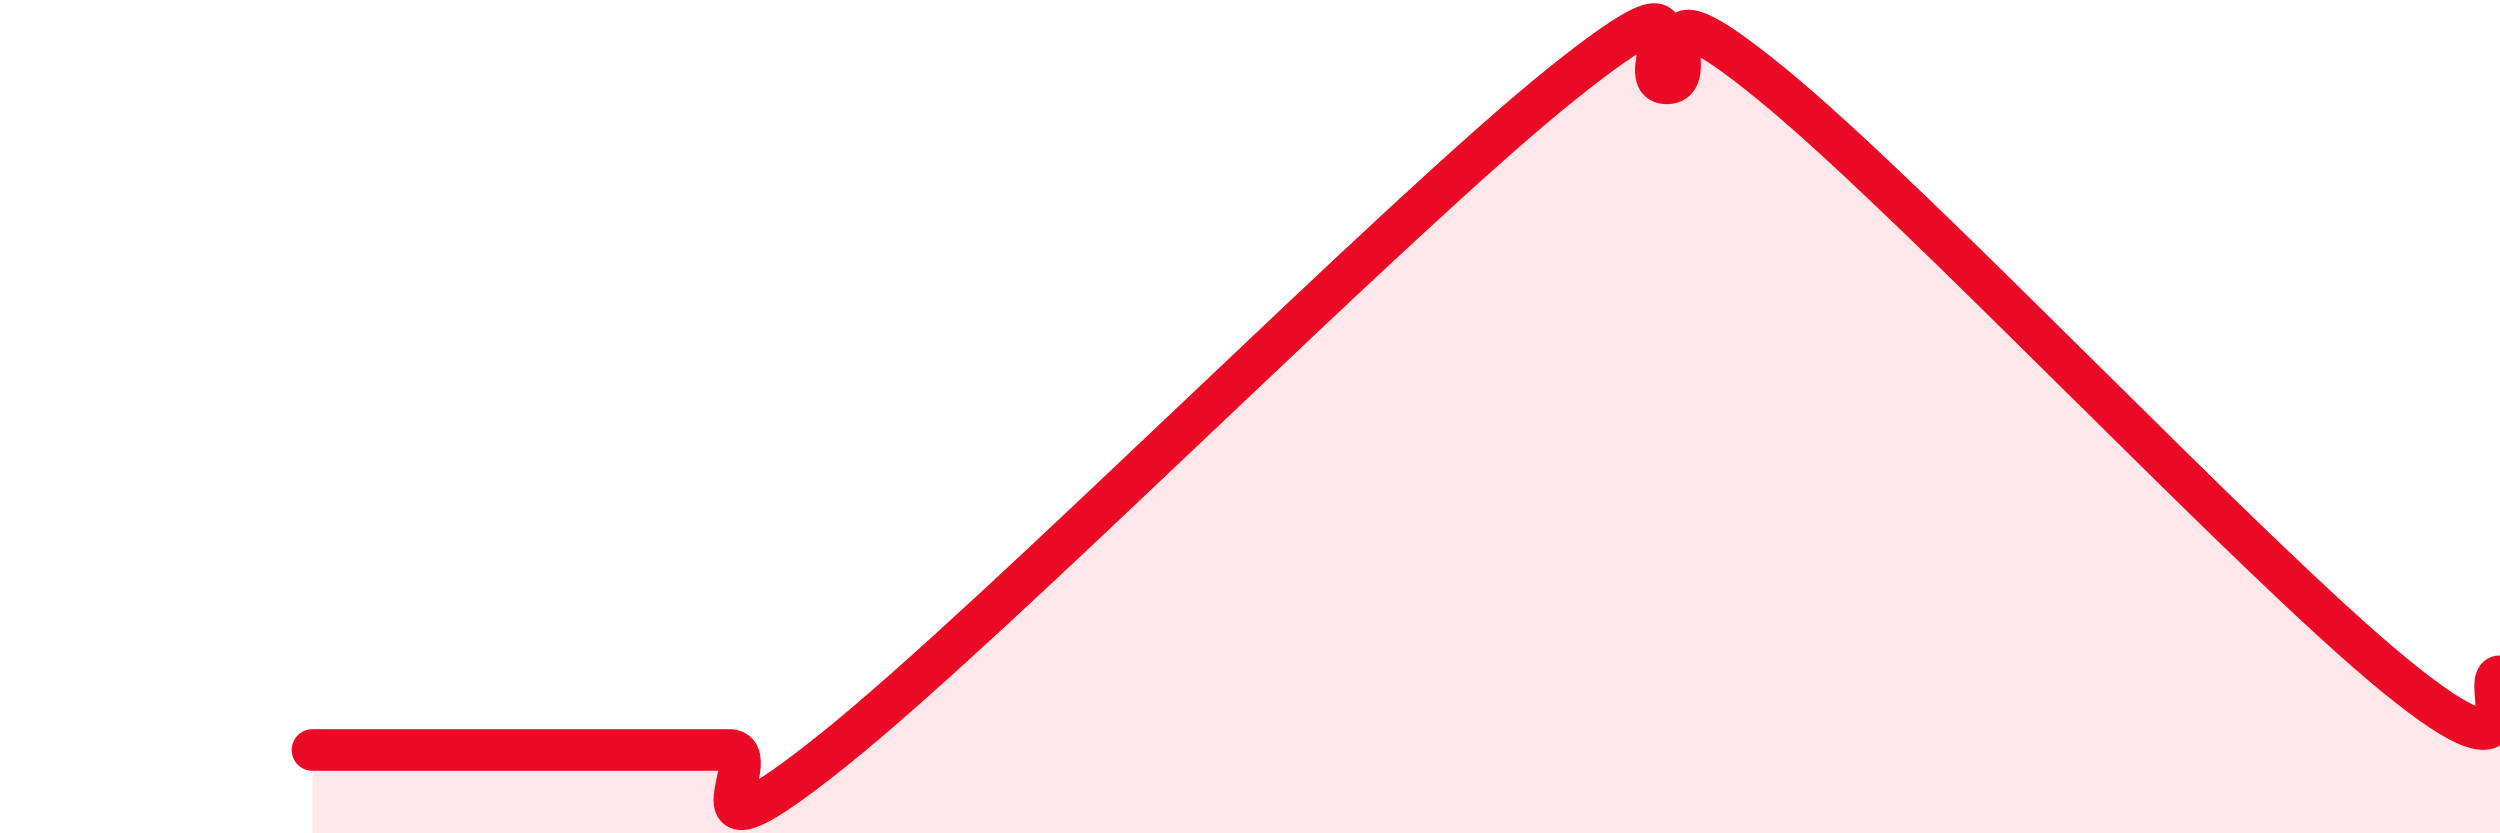
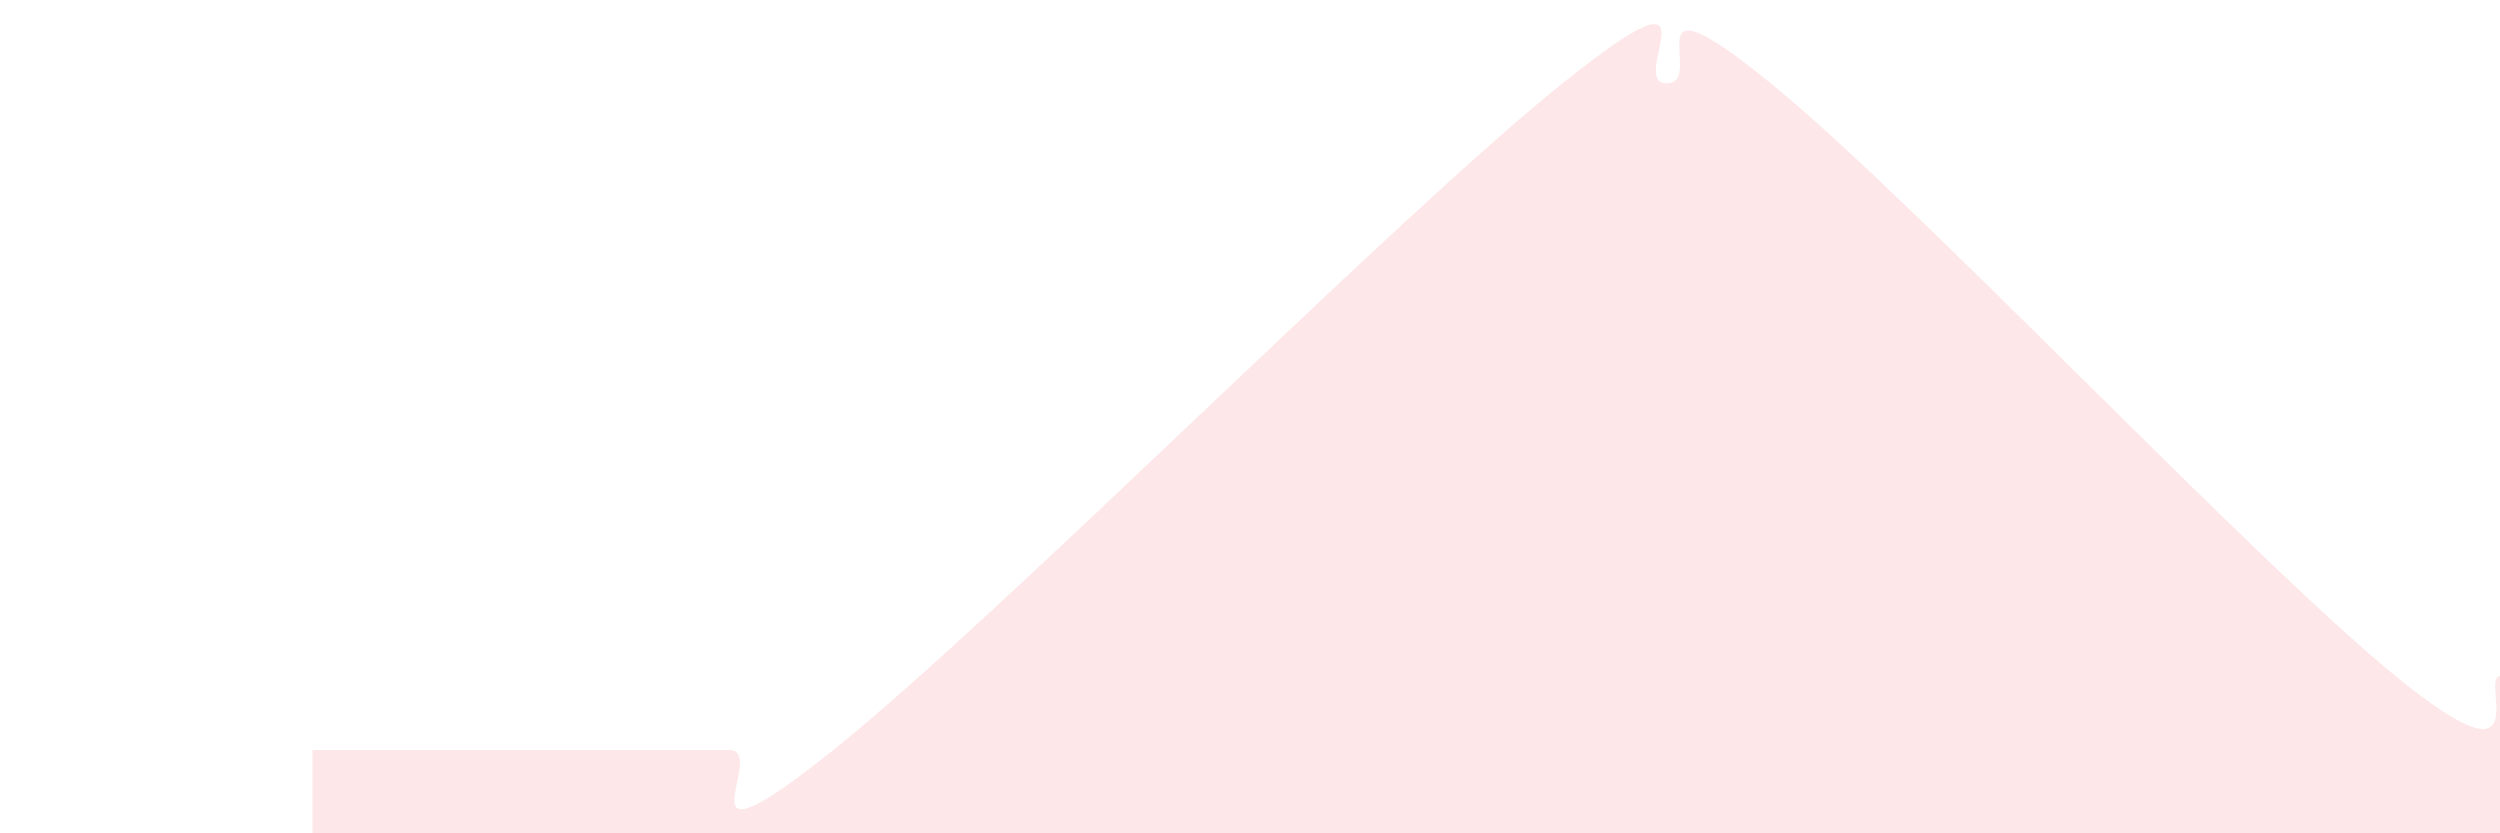
<svg xmlns="http://www.w3.org/2000/svg" width="60" height="20" viewBox="0 0 60 20">
  <path d="M 7.5,18 C 8,18 9,18 10,18 C 11,18 11.5,18 12.5,18 C 13.5,18 14,18 15,18 C 16,18 16.5,18 17.5,18 C 18.5,18 16,21.2 20,18 C 24,14.8 33.5,5.2 37.5,2 C 41.5,-1.2 39,2 40,2 C 41,2 39,-0.85 42.5,2 C 46,4.85 54,13.38 57.5,16.23 C 61,19.08 59.5,16.23 60,16.23L60 20L7.5 20Z" fill="#EB0A25" opacity="0.1" stroke-linecap="round" stroke-linejoin="round" />
-   <path d="M 7.5,18 C 8,18 9,18 10,18 C 11,18 11.5,18 12.5,18 C 13.5,18 14,18 15,18 C 16,18 16.5,18 17.5,18 C 18.5,18 16,21.2 20,18 C 24,14.8 33.5,5.2 37.5,2 C 41.5,-1.2 39,2 40,2 C 41,2 39,-0.85 42.5,2 C 46,4.85 54,13.38 57.5,16.23 C 61,19.08 59.5,16.23 60,16.23" stroke="#EB0A25" stroke-width="1" fill="none" stroke-linecap="round" stroke-linejoin="round" />
</svg>